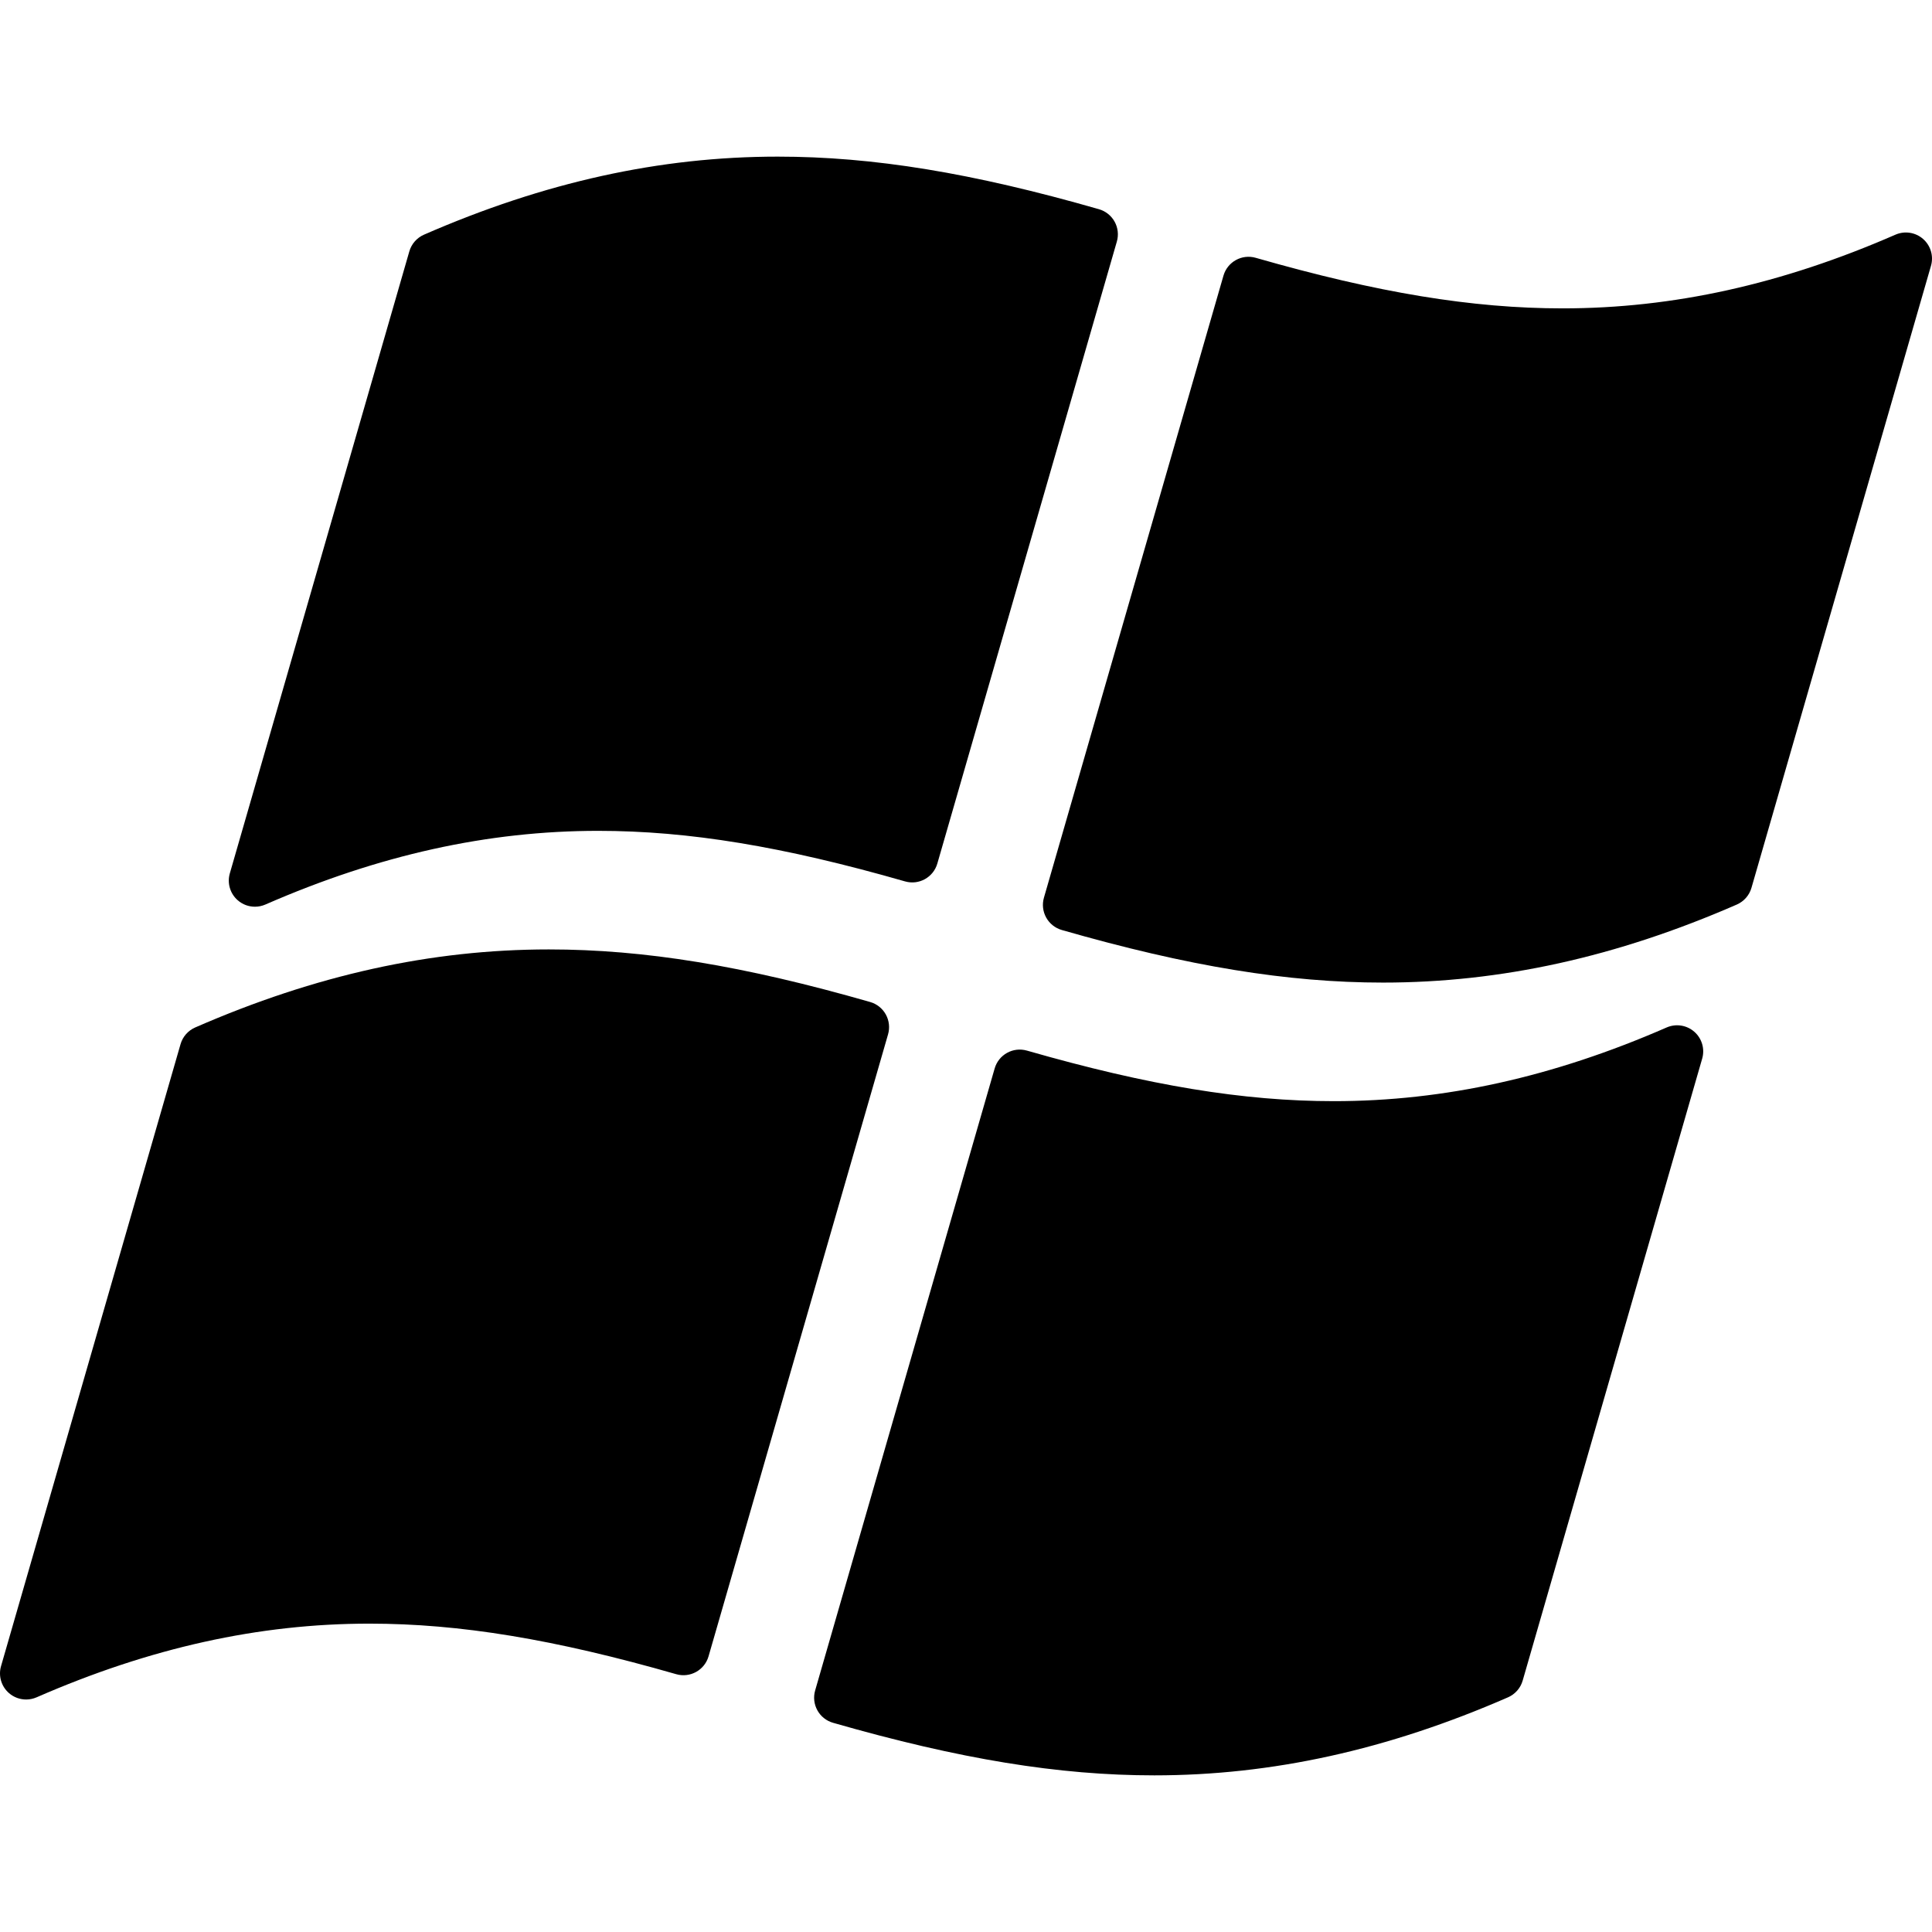
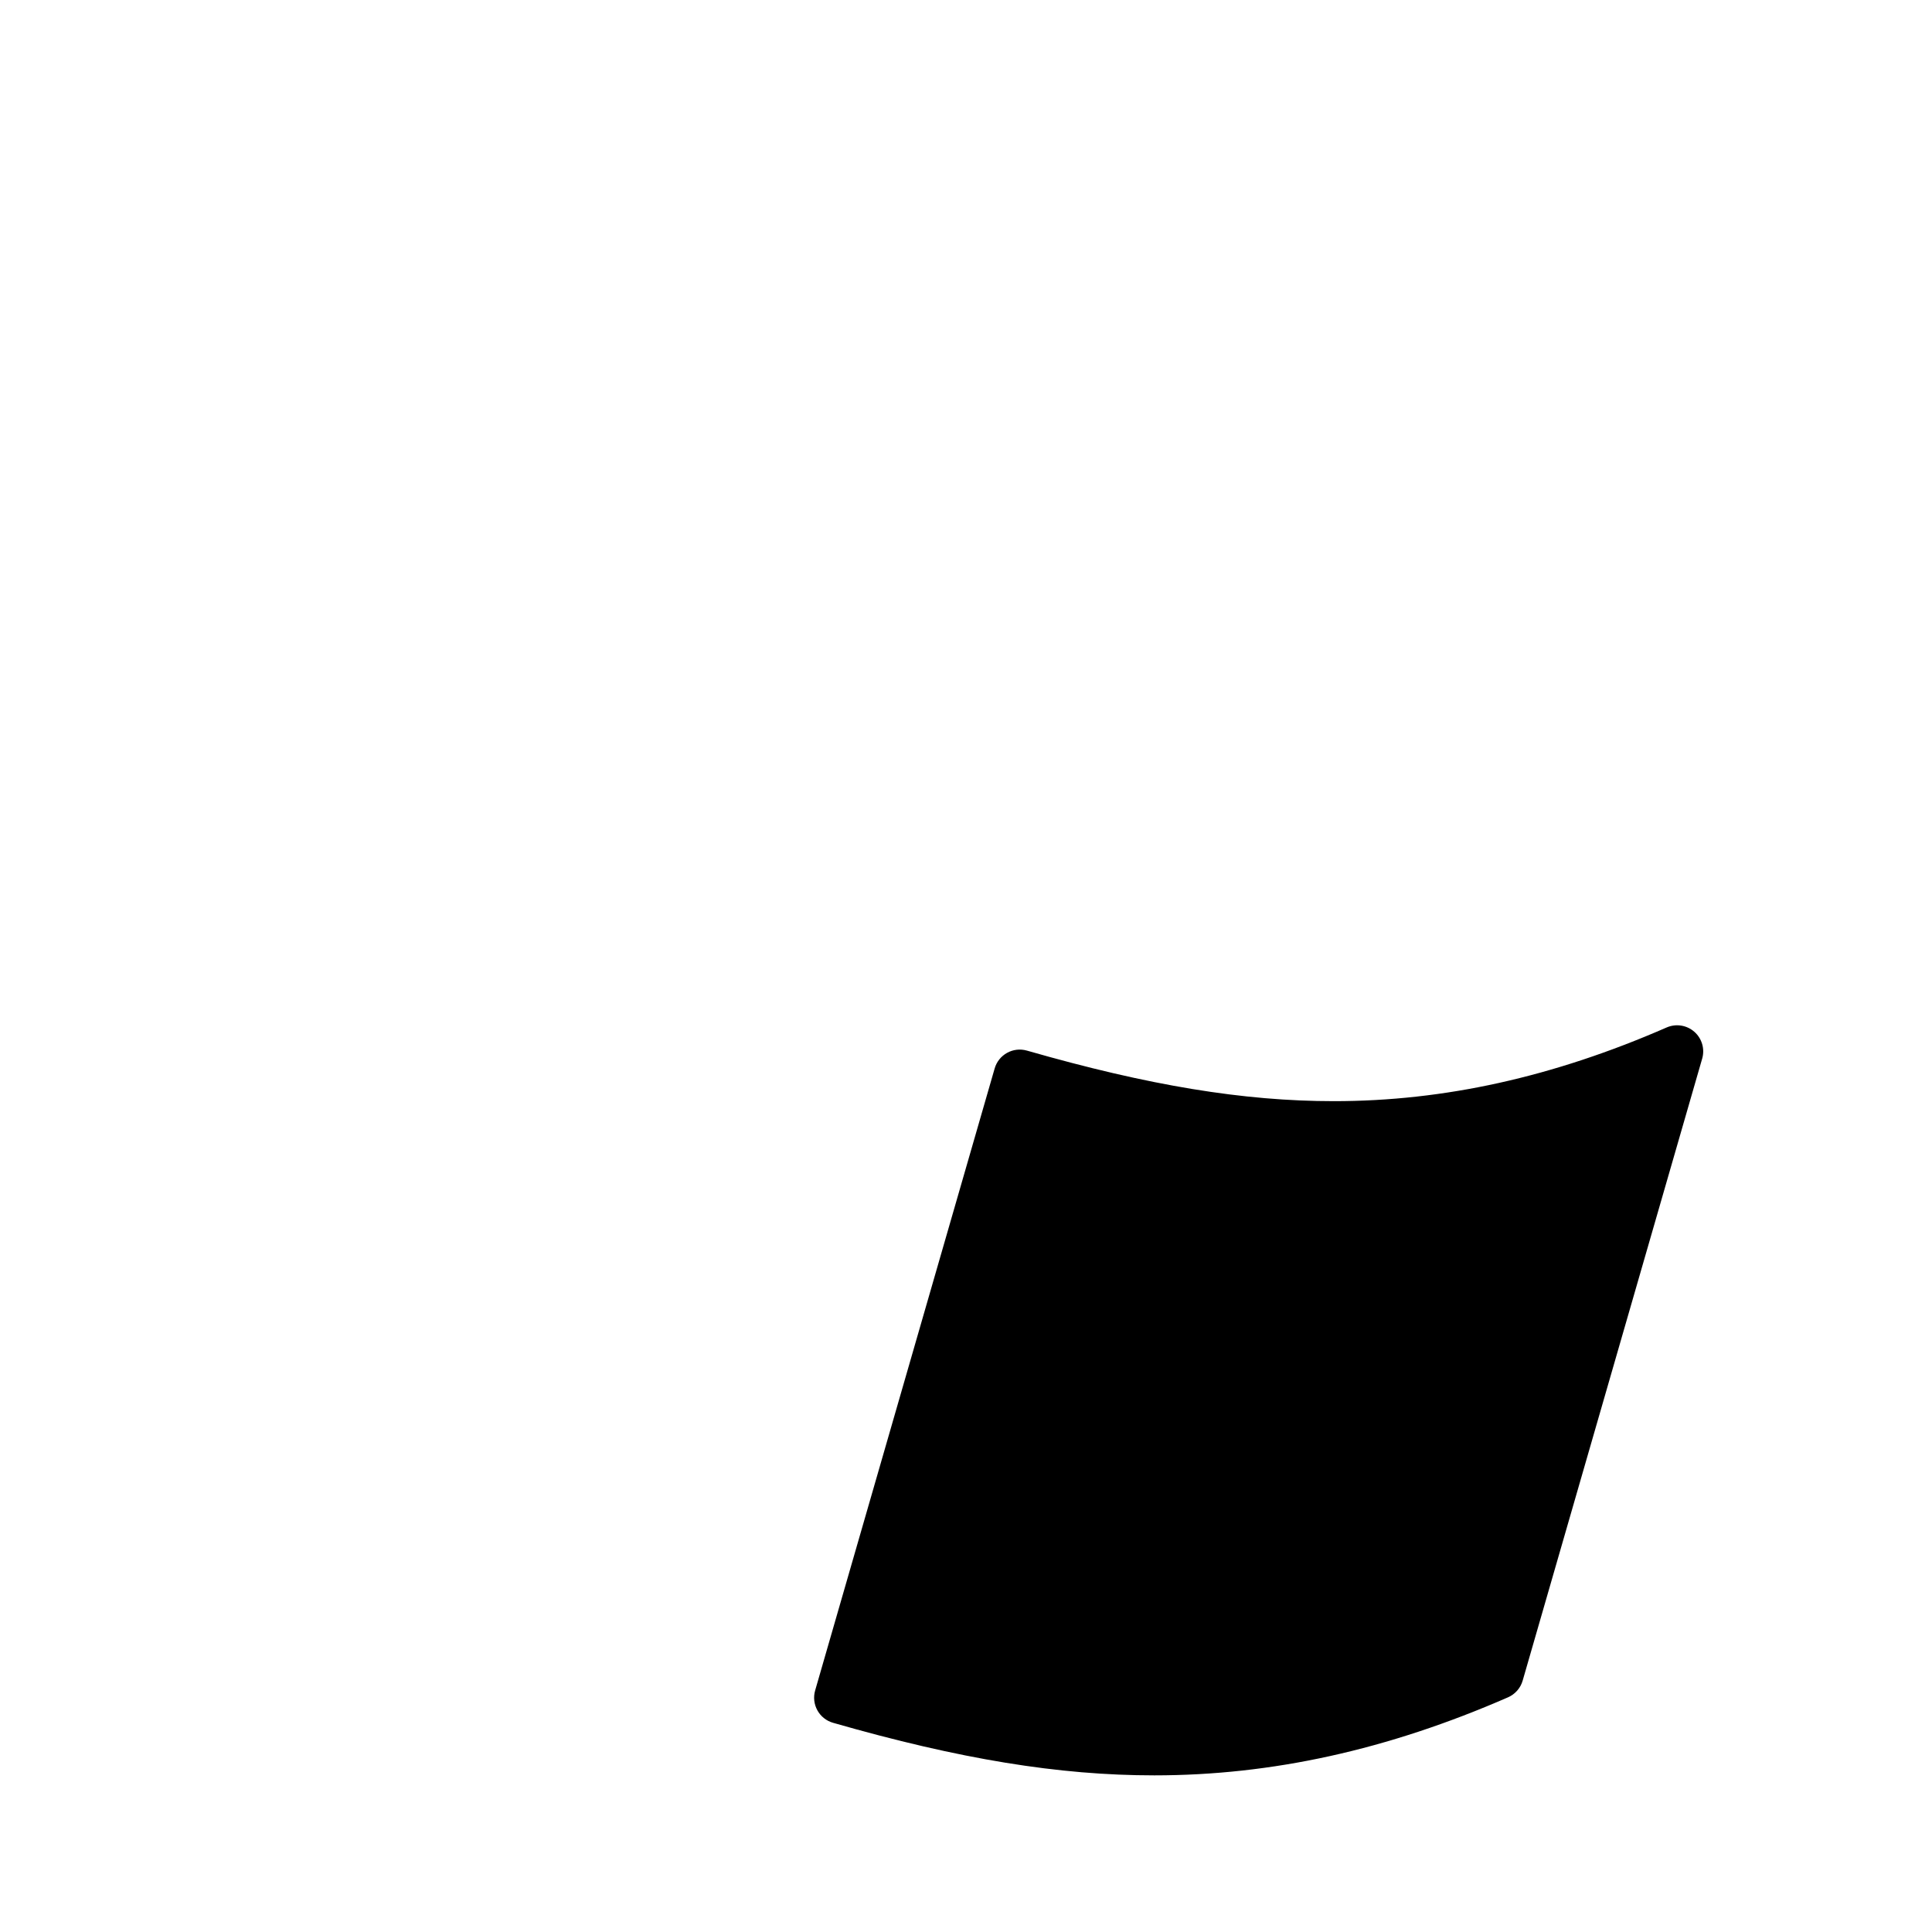
<svg xmlns="http://www.w3.org/2000/svg" fill="#000000" height="800px" width="800px" version="1.1" id="Capa_1" viewBox="0 0 370 370" xml:space="preserve">
  <g>
-     <path d="M368.297,45.767c-1.456-1.278-3.52-1.598-5.298-0.824c-21.751,9.497-42.599,14.113-63.734,14.113   c-17.318,0-35.445-2.986-58.776-9.682c-2.659-0.765-5.419,0.77-6.183,3.42l-34.38,119.119c-0.368,1.275-0.214,2.645,0.428,3.806   c0.643,1.162,1.721,2.02,2.996,2.387c24.26,6.963,43.237,10.069,61.531,10.069h0.001c22.538,0,44.697-4.889,67.739-14.946   c1.363-0.595,2.392-1.767,2.804-3.196l34.379-119.121C370.342,49.051,369.754,47.045,368.297,45.767z" />
-     <path d="M48.82,173.647c0.676,0,1.356-0.137,2-0.417c21.751-9.497,42.599-14.113,63.732-14.113c17.317,0,35.444,2.986,58.776,9.682   c2.652,0.761,5.418-0.77,6.182-3.419L213.89,46.26c0.368-1.275,0.214-2.645-0.428-3.806c-0.643-1.162-1.722-2.02-2.996-2.387   c-24.265-6.965-43.243-10.071-61.534-10.071c-22.539,0-44.695,4.889-67.734,14.947c-1.364,0.595-2.392,1.767-2.805,3.196   L44.015,167.26c-0.538,1.862,0.05,3.867,1.507,5.145C46.451,173.221,47.627,173.647,48.82,173.647z" />
-     <path d="M169.643,194.282c-0.642-1.162-1.721-2.02-2.996-2.386c-24.266-6.964-43.244-10.07-61.535-10.07   c-22.539,0-44.693,4.889-67.732,14.946c-1.364,0.595-2.392,1.767-2.804,3.196L0.197,319.089c-0.538,1.862,0.05,3.867,1.507,5.145   c0.93,0.815,2.106,1.241,3.298,1.241c0.676,0,1.356-0.137,2-0.417c21.751-9.497,42.599-14.113,63.733-14.113   c17.318,0,35.445,2.986,58.775,9.683c2.656,0.76,5.419-0.771,6.184-3.42l34.378-119.119   C170.44,196.814,170.285,195.444,169.643,194.282z" />
    <path d="M319.182,196.772c-21.751,9.497-42.599,14.113-63.733,14.113c-17.316,0-35.444-2.986-58.778-9.682   c-2.655-0.762-5.419,0.769-6.183,3.419l-34.378,119.12c-0.369,1.275-0.215,2.645,0.428,3.806c0.642,1.162,1.72,2.02,2.996,2.386   c24.262,6.963,43.238,10.068,61.529,10.068c22.539,0,44.697-4.889,67.74-14.946c1.363-0.595,2.391-1.767,2.804-3.196l34.38-119.121   c0.539-1.862-0.05-3.868-1.507-5.146C323.023,196.319,320.96,195.998,319.182,196.772z" />
  </g>
</svg>